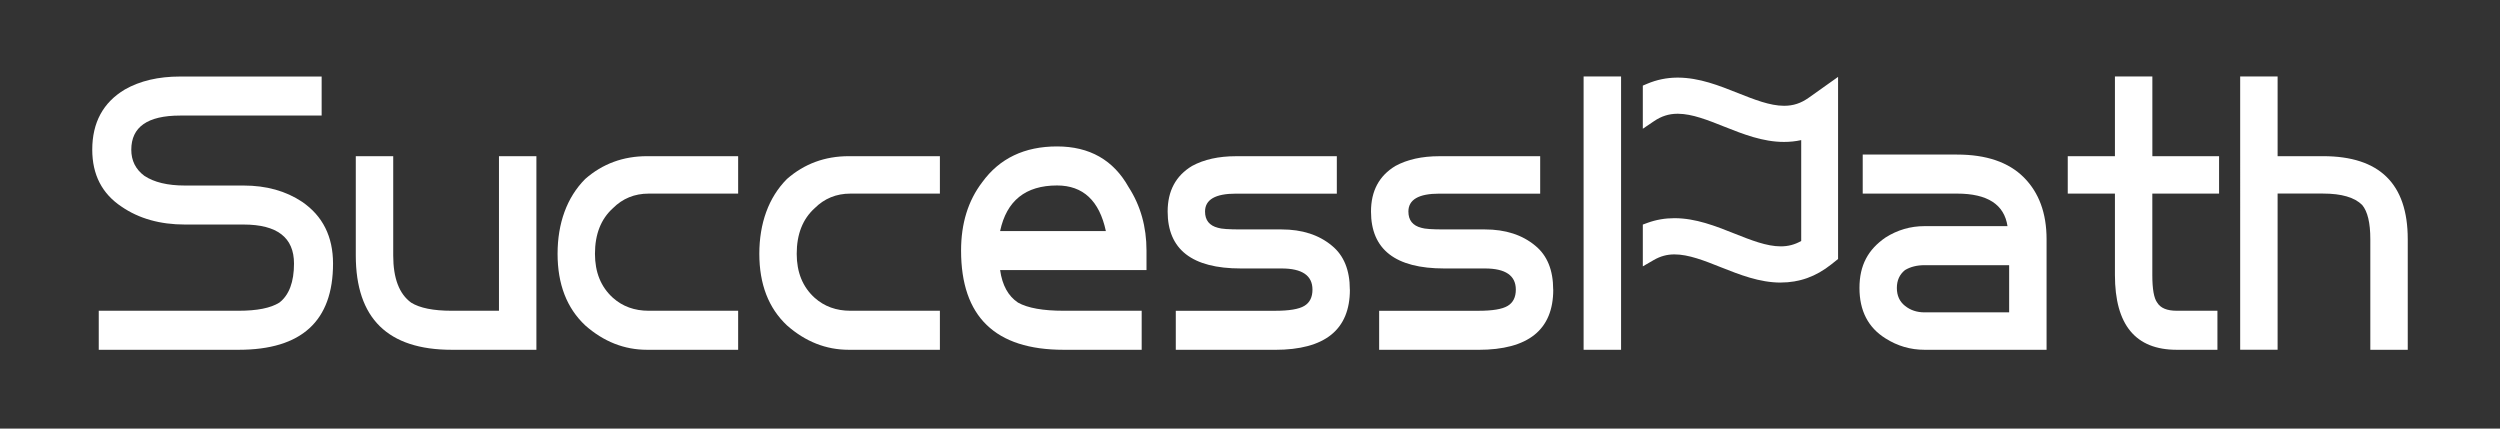
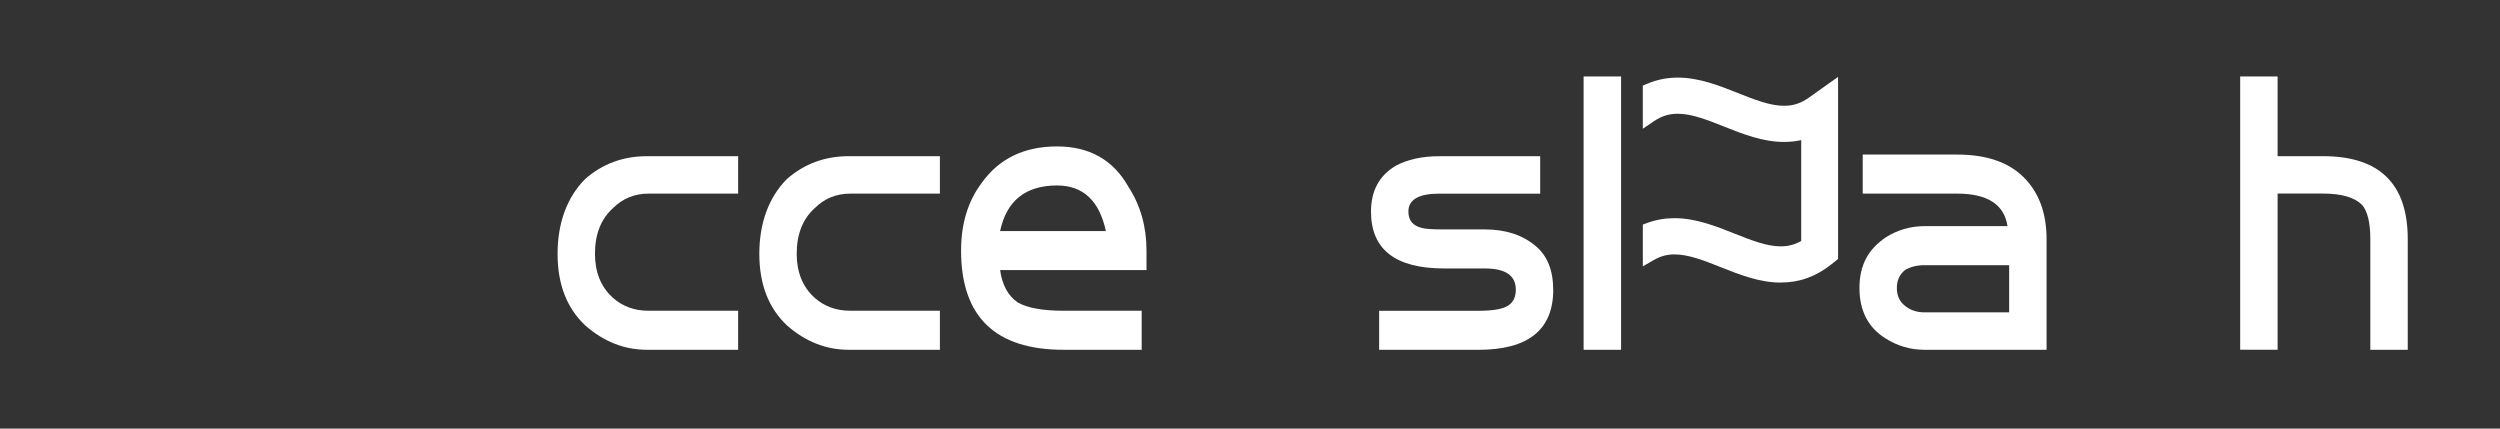
<svg xmlns="http://www.w3.org/2000/svg" id="_图层_1" data-name="图层_1" version="1.1" viewBox="0 0 700 120">
  <rect x="0" y="0" width="700" height="120" fill="#333333" stroke="none" />
  <defs>
    <style>
      .st0 {
        fill: #fff;
      }
    </style>
  </defs>
-   <path class="st0" d="M93.25,73.8c0,16.1-8.81,24.14-26.42,24.14H27.65v-10.93h39.18c5.16,0,8.95-.75,11.39-2.28,2.73-2.12,4.1-5.77,4.1-10.93,0-7.29-4.71-10.93-14.12-10.93h-16.4c-6.99,0-12.91-1.67-17.77-5.01-5.47-3.64-8.2-8.95-8.2-15.94,0-7.59,3.03-13.21,9.11-16.85,4.25-2.43,9.41-3.64,15.49-3.64h39.63v10.93h-39.63c-9.11,0-13.67,3.19-13.67,9.57,0,3.04,1.21,5.47,3.64,7.29,2.73,1.82,6.53,2.73,11.39,2.73h16.4c6.38,0,11.84,1.52,16.4,4.56,5.77,3.95,8.66,9.72,8.66,17.31Z" />
-   <path class="st0" d="M150.19,97.94h-23.69c-17.92,0-26.88-8.8-26.88-26.42v-27.79h10.48v27.79c0,6.38,1.67,10.78,5.01,13.21,2.43,1.52,6.22,2.28,11.39,2.28h13.21v-43.28h10.48v54.21Z" />
  <path class="st0" d="M206.68,97.94h-25.51c-6.38,0-12.15-2.28-17.31-6.83-5.17-4.86-7.74-11.54-7.74-20.04s2.58-15.79,7.74-20.96c4.85-4.25,10.63-6.38,17.31-6.38h25.51v10.48h-25.06c-3.95,0-7.29,1.37-10.02,4.1-3.35,3.04-5.01,7.29-5.01,12.76,0,5.17,1.67,9.27,5.01,12.3,2.73,2.44,6.07,3.64,10.02,3.64h25.06v10.93Z" />
  <path class="st0" d="M263.17,97.94h-25.51c-6.38,0-12.15-2.28-17.31-6.83-5.17-4.86-7.74-11.54-7.74-20.04s2.58-15.79,7.74-20.96c4.86-4.25,10.63-6.38,17.31-6.38h25.51v10.48h-25.06c-3.95,0-7.29,1.37-10.02,4.1-3.35,3.04-5.01,7.29-5.01,12.76,0,5.17,1.67,9.27,5.01,12.3,2.73,2.44,6.07,3.64,10.02,3.64h25.06v10.93Z" />
  <path class="st0" d="M321.03,75.62h-41c.6,4.26,2.28,7.29,5.01,9.11,2.73,1.52,6.98,2.28,12.76,2.28h21.87v10.93h-21.87c-19.13,0-28.7-9.26-28.7-27.79,0-7.59,1.97-13.96,5.92-19.13,4.85-6.68,11.84-10.02,20.95-10.02s15.79,3.8,20.04,11.39c3.34,5.17,5.01,11.09,5.01,17.77v5.47ZM309.64,64.69c-1.82-8.5-6.38-12.76-13.67-12.76-8.81,0-14.12,4.26-15.94,12.76h29.61Z" />
-   <path class="st0" d="M377.97,81.09c0,11.24-6.99,16.86-20.96,16.86h-27.79v-10.93h27.79c3.94,0,6.68-.45,8.2-1.37,1.52-.91,2.28-2.43,2.28-4.56,0-3.94-2.89-5.92-8.66-5.92h-11.39c-13.67,0-20.5-5.31-20.5-15.94,0-5.77,2.28-10.02,6.83-12.76,3.34-1.82,7.44-2.73,12.3-2.73h28.24v10.48h-28.24c-5.77,0-8.66,1.67-8.66,5.01,0,2.43,1.21,3.95,3.64,4.56.91.31,3.03.45,6.38.45h11.39c5.77,0,10.48,1.52,14.12,4.56,3.34,2.73,5.01,6.83,5.01,12.3Z" />
  <path class="st0" d="M434.91,81.09c0,11.24-6.99,16.86-20.96,16.86h-27.79v-10.93h27.79c3.94,0,6.68-.45,8.2-1.37,1.52-.91,2.28-2.43,2.28-4.56,0-3.94-2.89-5.92-8.66-5.92h-11.39c-13.67,0-20.5-5.31-20.5-15.94,0-5.77,2.28-10.02,6.83-12.76,3.34-1.82,7.44-2.73,12.3-2.73h28.24v10.48h-28.24c-5.77,0-8.66,1.67-8.66,5.01,0,2.43,1.21,3.95,3.64,4.56.91.31,3.03.45,6.38.45h11.39c5.77,0,10.48,1.52,14.12,4.56,3.34,2.73,5.01,6.83,5.01,12.3Z" />
  <path class="st0" d="M573.04,97.94h-34.17c-3.95,0-7.59-1.07-10.93-3.19-4.86-3.03-7.29-7.74-7.29-14.12s2.43-10.78,7.29-14.12c3.34-2.12,6.98-3.19,10.93-3.19h23.23c-.91-6.07-5.62-9.11-14.12-9.11h-26.42v-10.93h26.42c8.2,0,14.42,2.13,18.68,6.38,4.25,4.26,6.38,10.02,6.38,17.31v30.98ZM562.56,87.46v-13.21h-23.69c-2.13,0-3.95.46-5.47,1.37-1.52,1.22-2.28,2.89-2.28,5.01s.75,3.8,2.28,5.01c1.52,1.22,3.34,1.82,5.47,1.82h23.69Z" />
-   <path class="st0" d="M621.33,54.21h-18.68v22.78c0,3.95.45,6.53,1.37,7.74.91,1.52,2.73,2.28,5.47,2.28h11.39v10.93h-11.39c-11.55,0-17.31-6.98-17.31-20.95v-22.78h-13.21v-10.48h13.21v-22.32h10.48v22.32h18.68v10.48Z" />
  <path class="st0" d="M674.17,97.94h-10.48v-30.98c0-4.56-.76-7.74-2.28-9.57-2.13-2.12-5.77-3.19-10.93-3.19h-12.75v43.73h-10.48V21.41h10.48v22.32h12.75c15.79,0,23.69,7.74,23.69,23.23v30.98Z" />
  <g>
    <polygon class="st0" points="443.41 21.41 453.9 21.41 453.9 97.94 443.41 97.94 443.41 21.41 443.41 21.41" />
    <path class="st0" d="M498.61,79.12c-5.95,0-11.45-2.19-16.78-4.3-4.64-1.85-9.02-3.59-12.99-3.59-2.09,0-3.94.51-5.81,1.59l-3.04,1.76v-11.7l1.33-.49c2.36-.86,4.89-1.3,7.52-1.3,5.97,0,11.48,2.19,16.81,4.31,4.64,1.84,9,3.58,12.95,3.58,2.09,0,3.94-.48,5.74-1.51v-28.24c-1.55.34-3.16.51-4.81.51-5.96,0-11.47-2.19-16.79-4.3-4.59-1.83-8.93-3.56-12.86-3.59h-.26c-2.36.02-4.42.68-6.47,2.06l-3.16,2.14v-12.08l1.23-.52c2.64-1.12,5.45-1.7,8.36-1.72h.35c5.93.05,11.38,2.21,16.65,4.31,4.64,1.84,9.01,3.58,12.96,3.58,2.58,0,4.72-.7,6.94-2.28l8.18-5.81v50.99l-1.91,1.52c-4.29,3.41-8.91,5.07-14.14,5.07Z" />
  </g>
</svg>